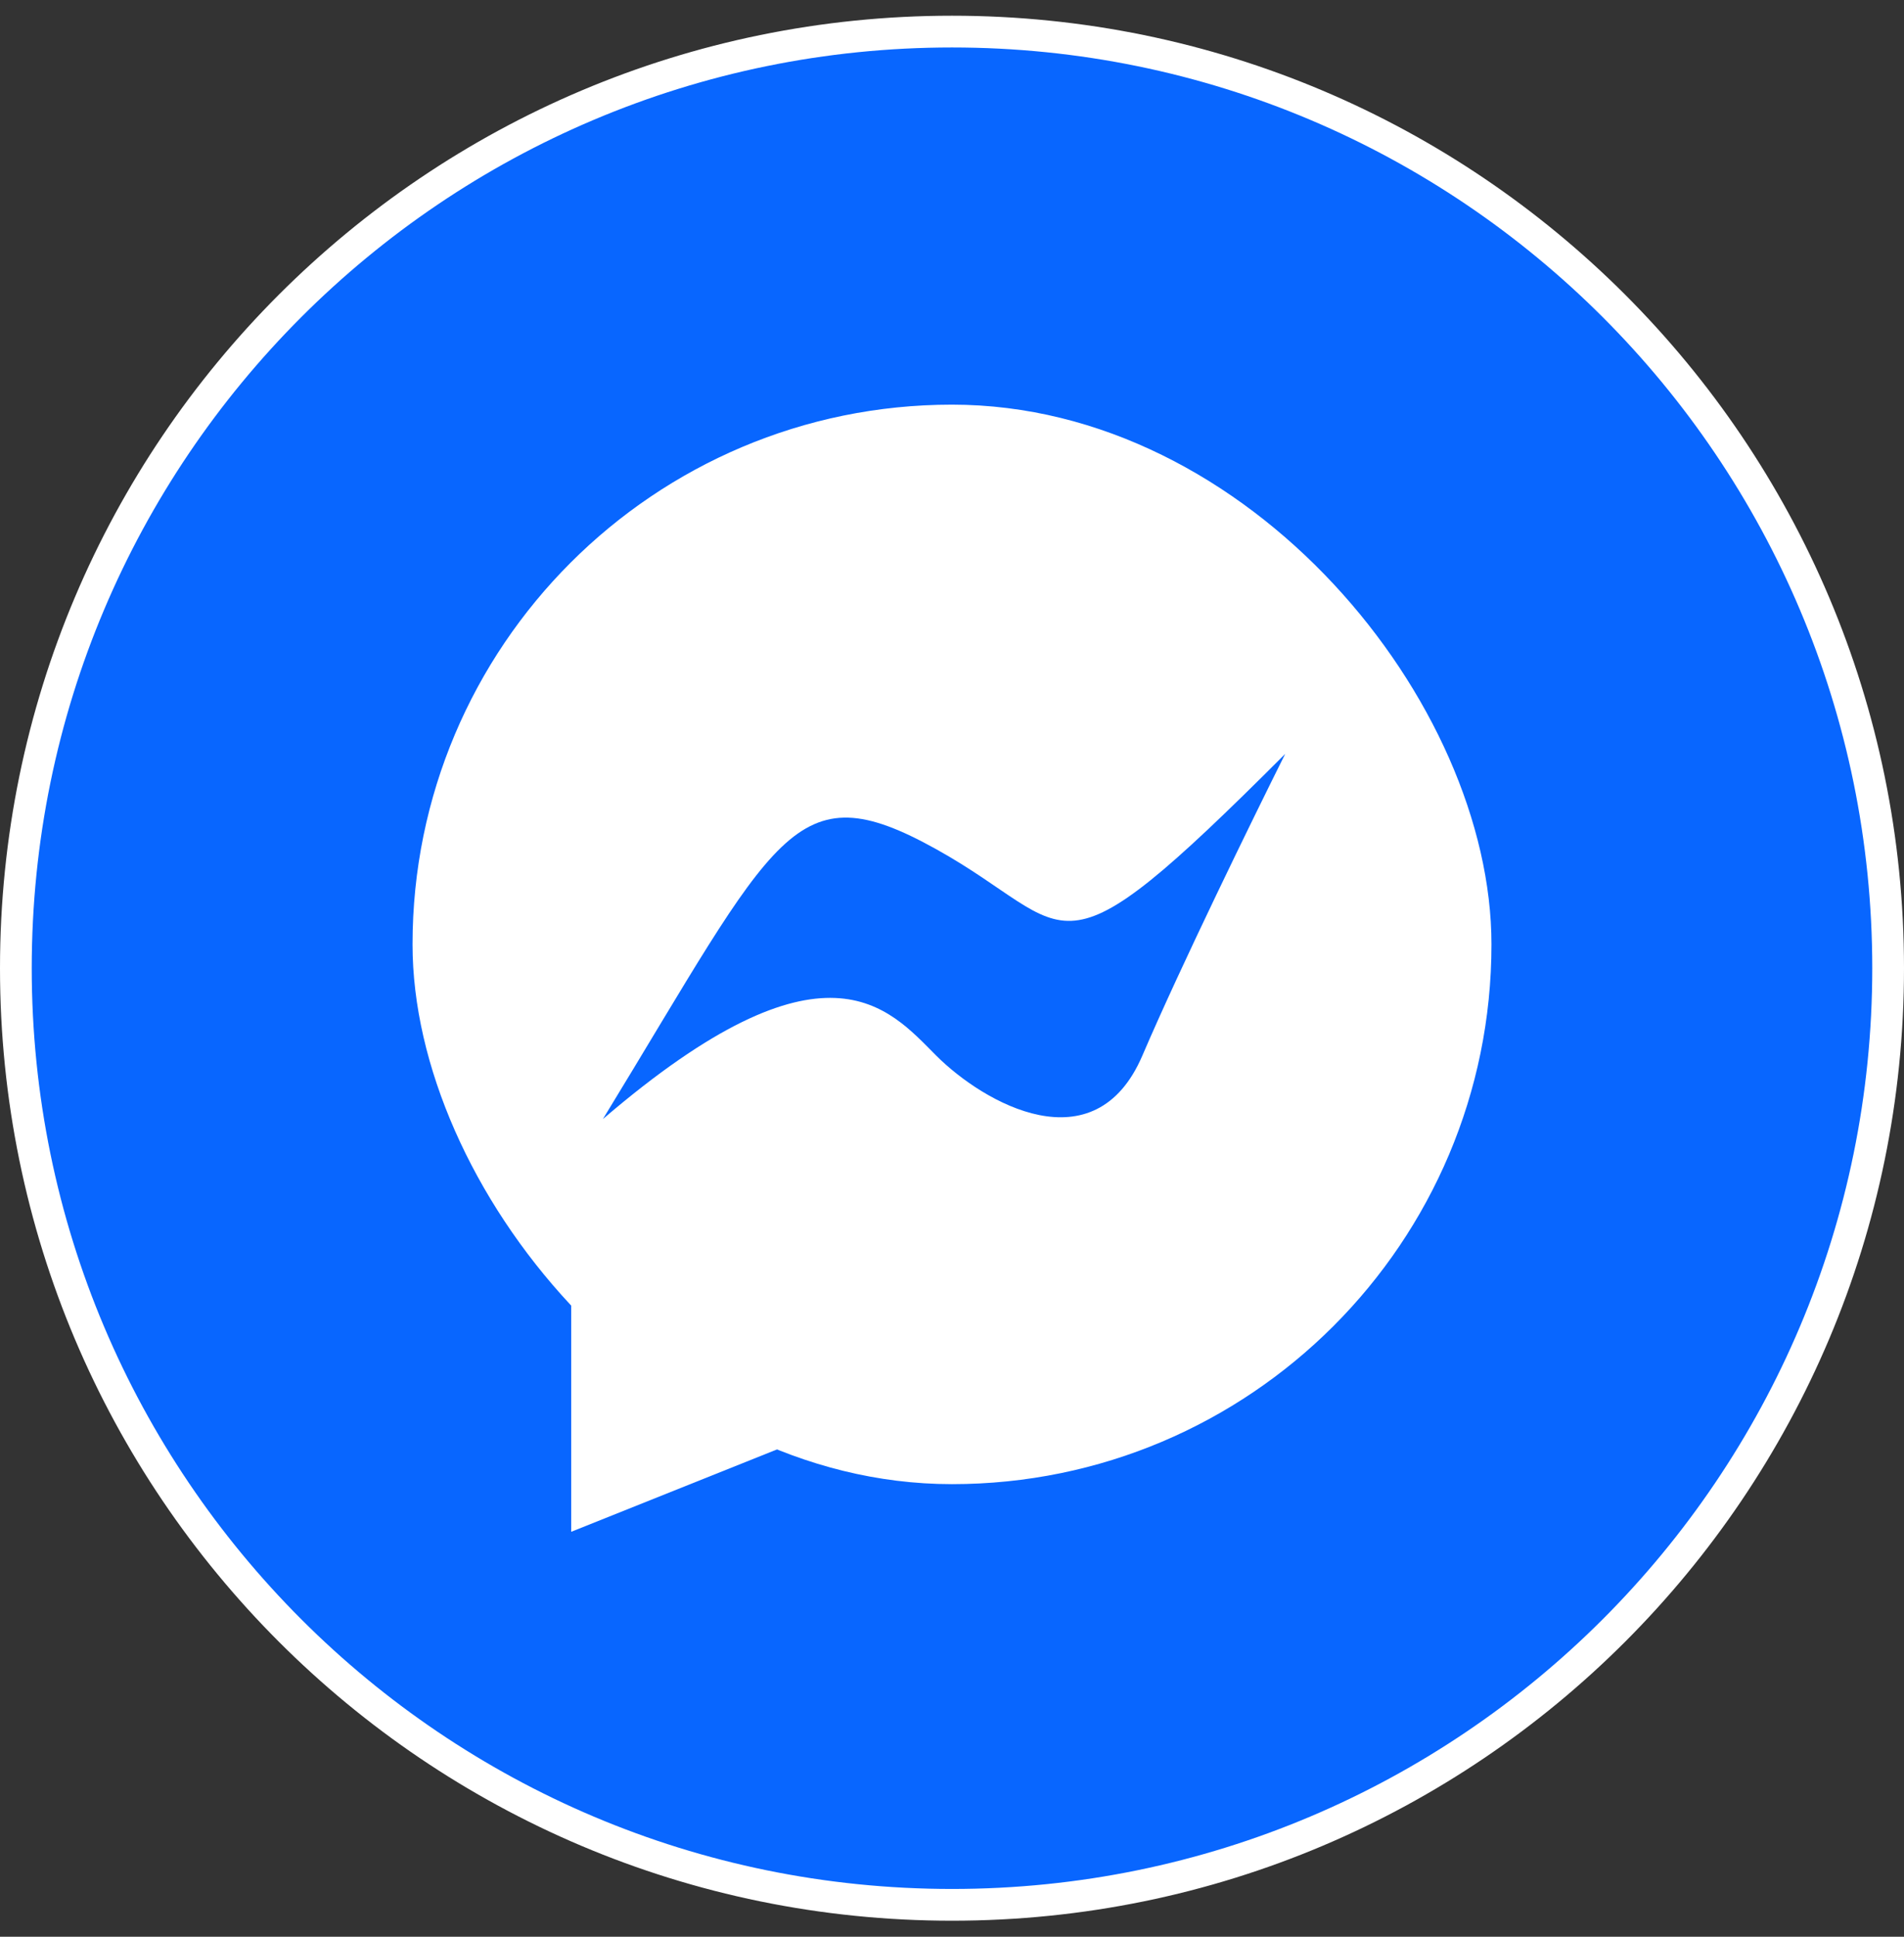
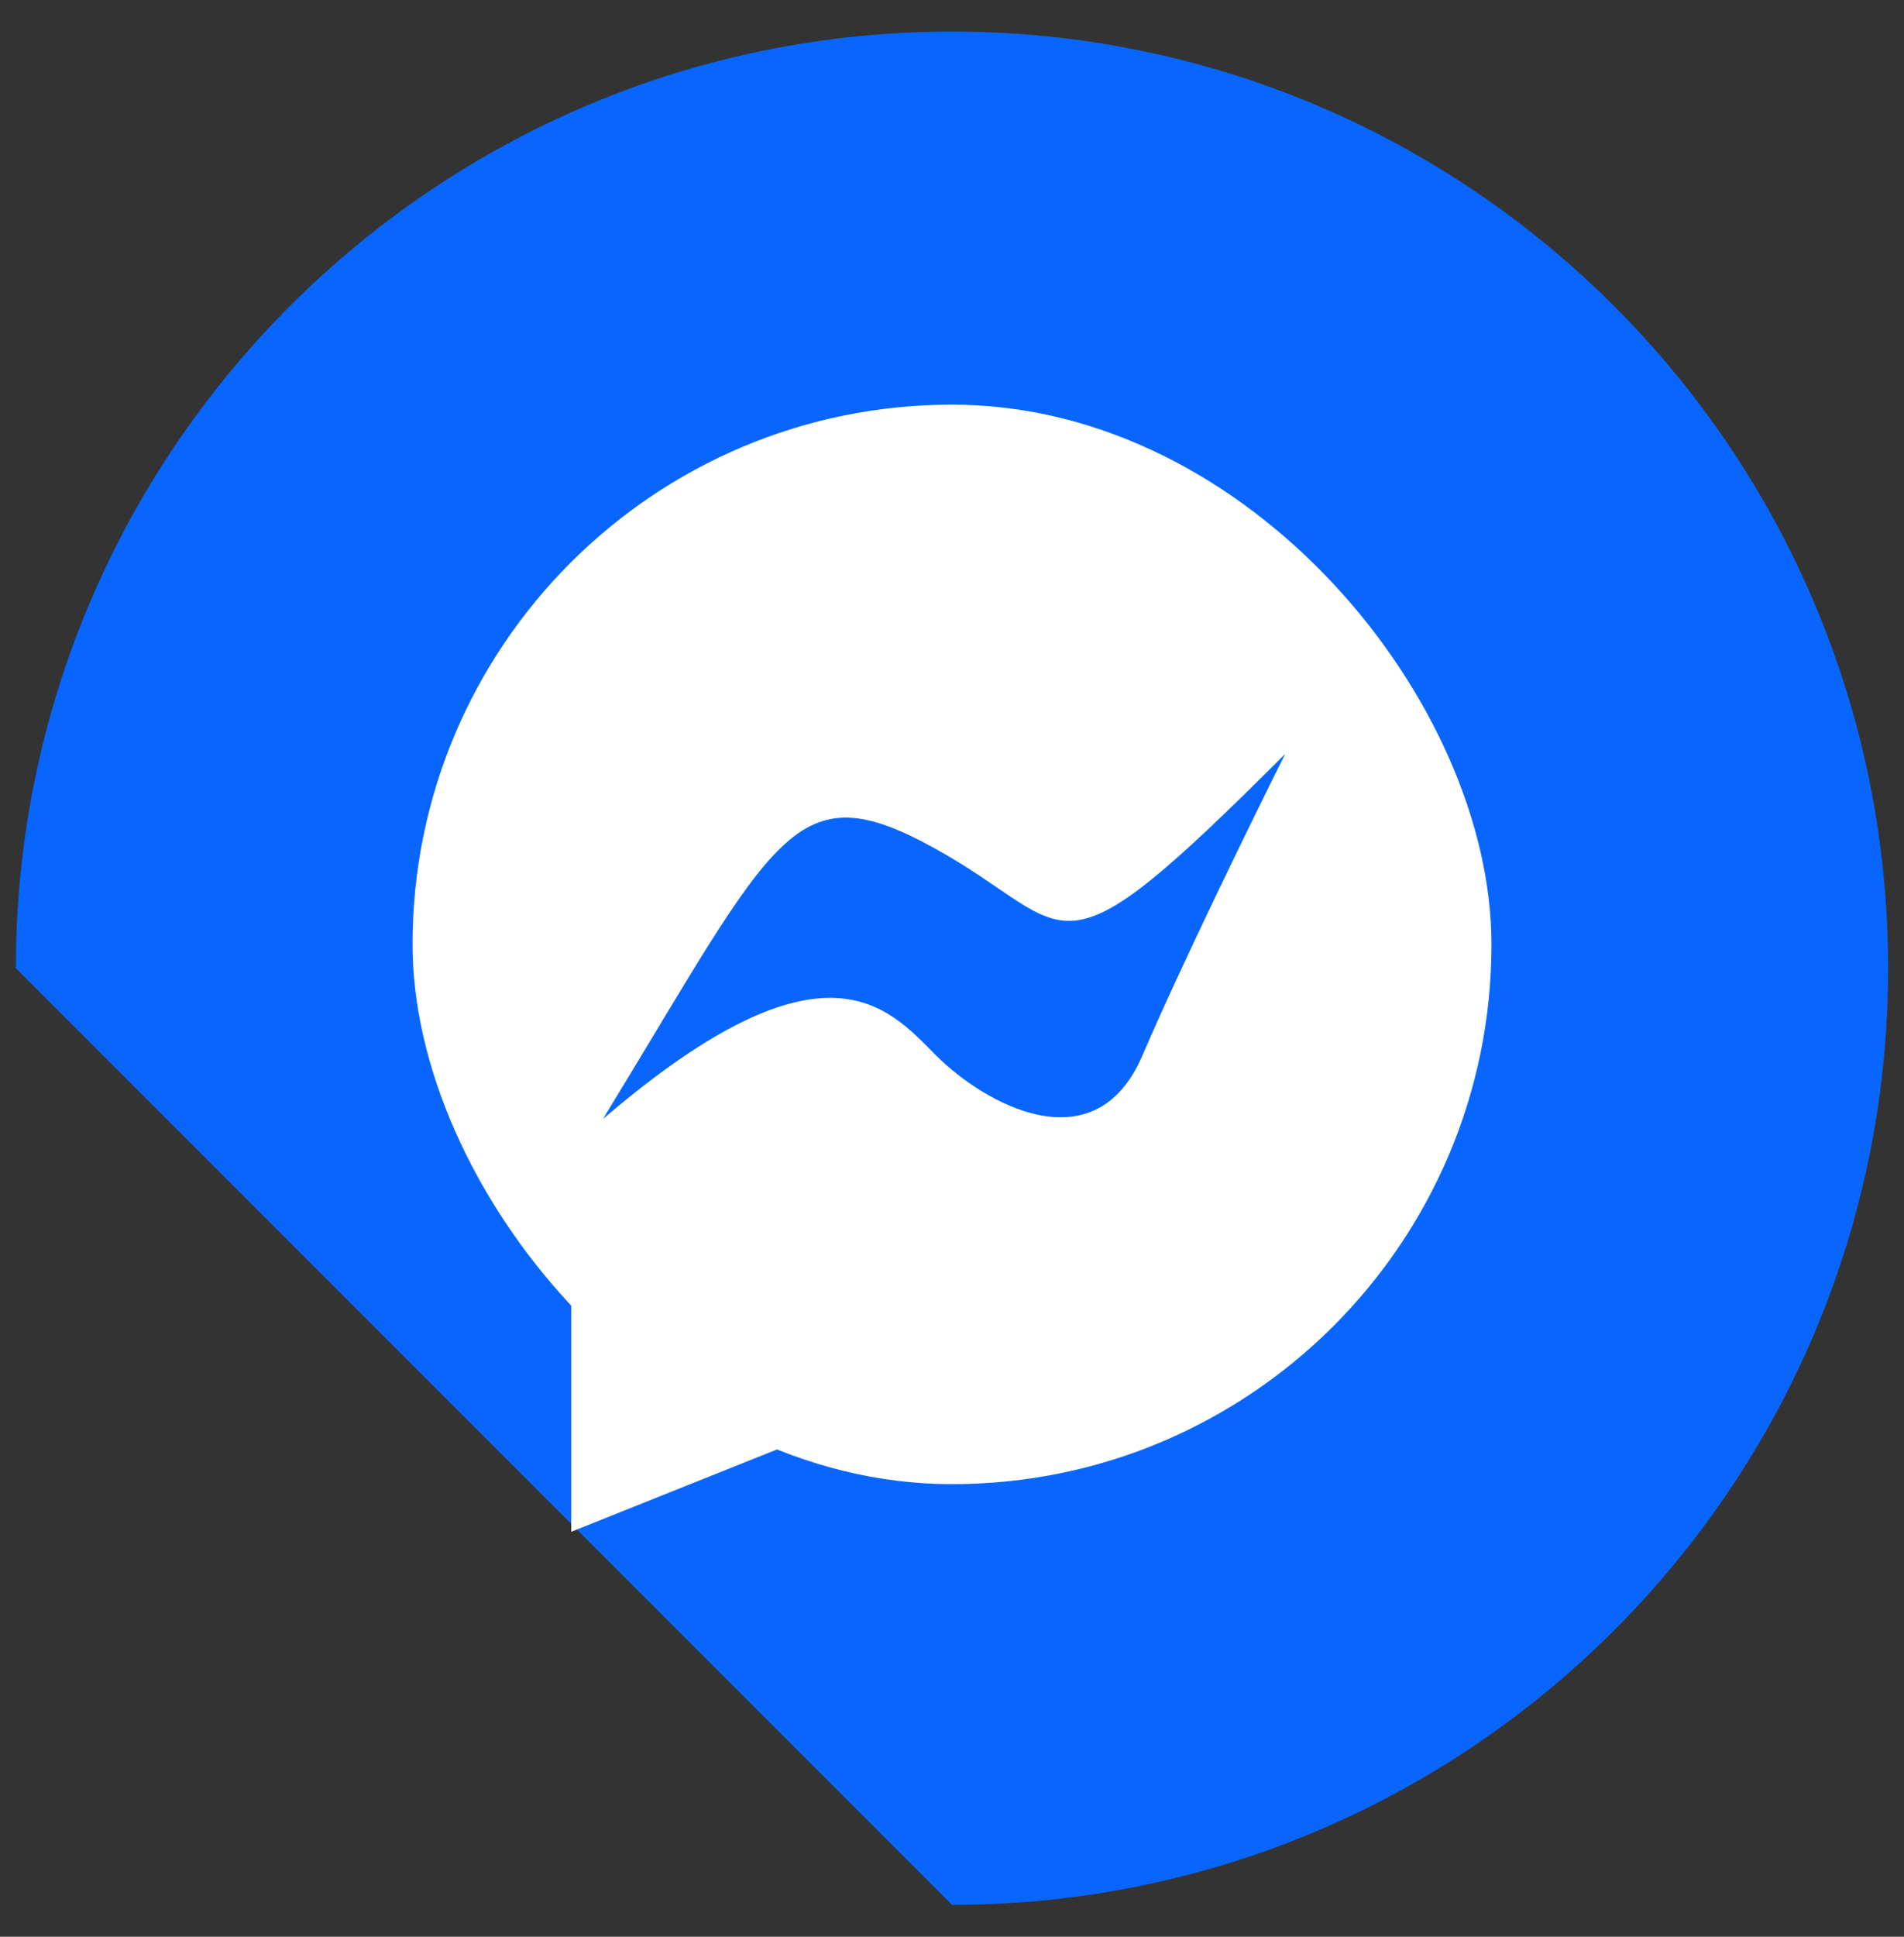
<svg xmlns="http://www.w3.org/2000/svg" width="60" height="61" viewBox="0 0 60 61" fill="none">
  <rect x="0" y="0" width="60" height="61" fill="#333333" stroke="none" />
-   <path d="M0.5 30.495C0.5 14.202 13.708 0.995 30 0.995C46.292 0.995 59.5 14.202 59.5 30.495C59.5 46.787 46.292 59.995 30 59.995C13.708 59.995 0.5 46.787 0.5 30.495Z" fill="#0866FF" />
-   <path d="M0.5 30.495C0.5 14.202 13.708 0.995 30 0.995C46.292 0.995 59.5 14.202 59.5 30.495C59.5 46.787 46.292 59.995 30 59.995C13.708 59.995 0.5 46.787 0.5 30.495Z" stroke="white" />
+   <path d="M0.5 30.495C0.5 14.202 13.708 0.995 30 0.995C46.292 0.995 59.5 14.202 59.5 30.495C59.5 46.787 46.292 59.995 30 59.995Z" fill="#0866FF" />
  <rect x="13" y="12.745" width="34" height="34" rx="17" fill="white" />
  <path d="M18 48.245V40.245L25.5 45.245L18 48.245Z" fill="white" />
  <path d="M29.5 26.745C25 24.245 24.5 26.245 19 35.245C26 29.245 28 31.745 29.5 33.245C31 34.745 34.5 36.745 36 33.245C37.2 30.445 39.5 25.745 40.5 23.745C33 31.245 34 29.245 29.5 26.745Z" fill="#0866FF" />
</svg>